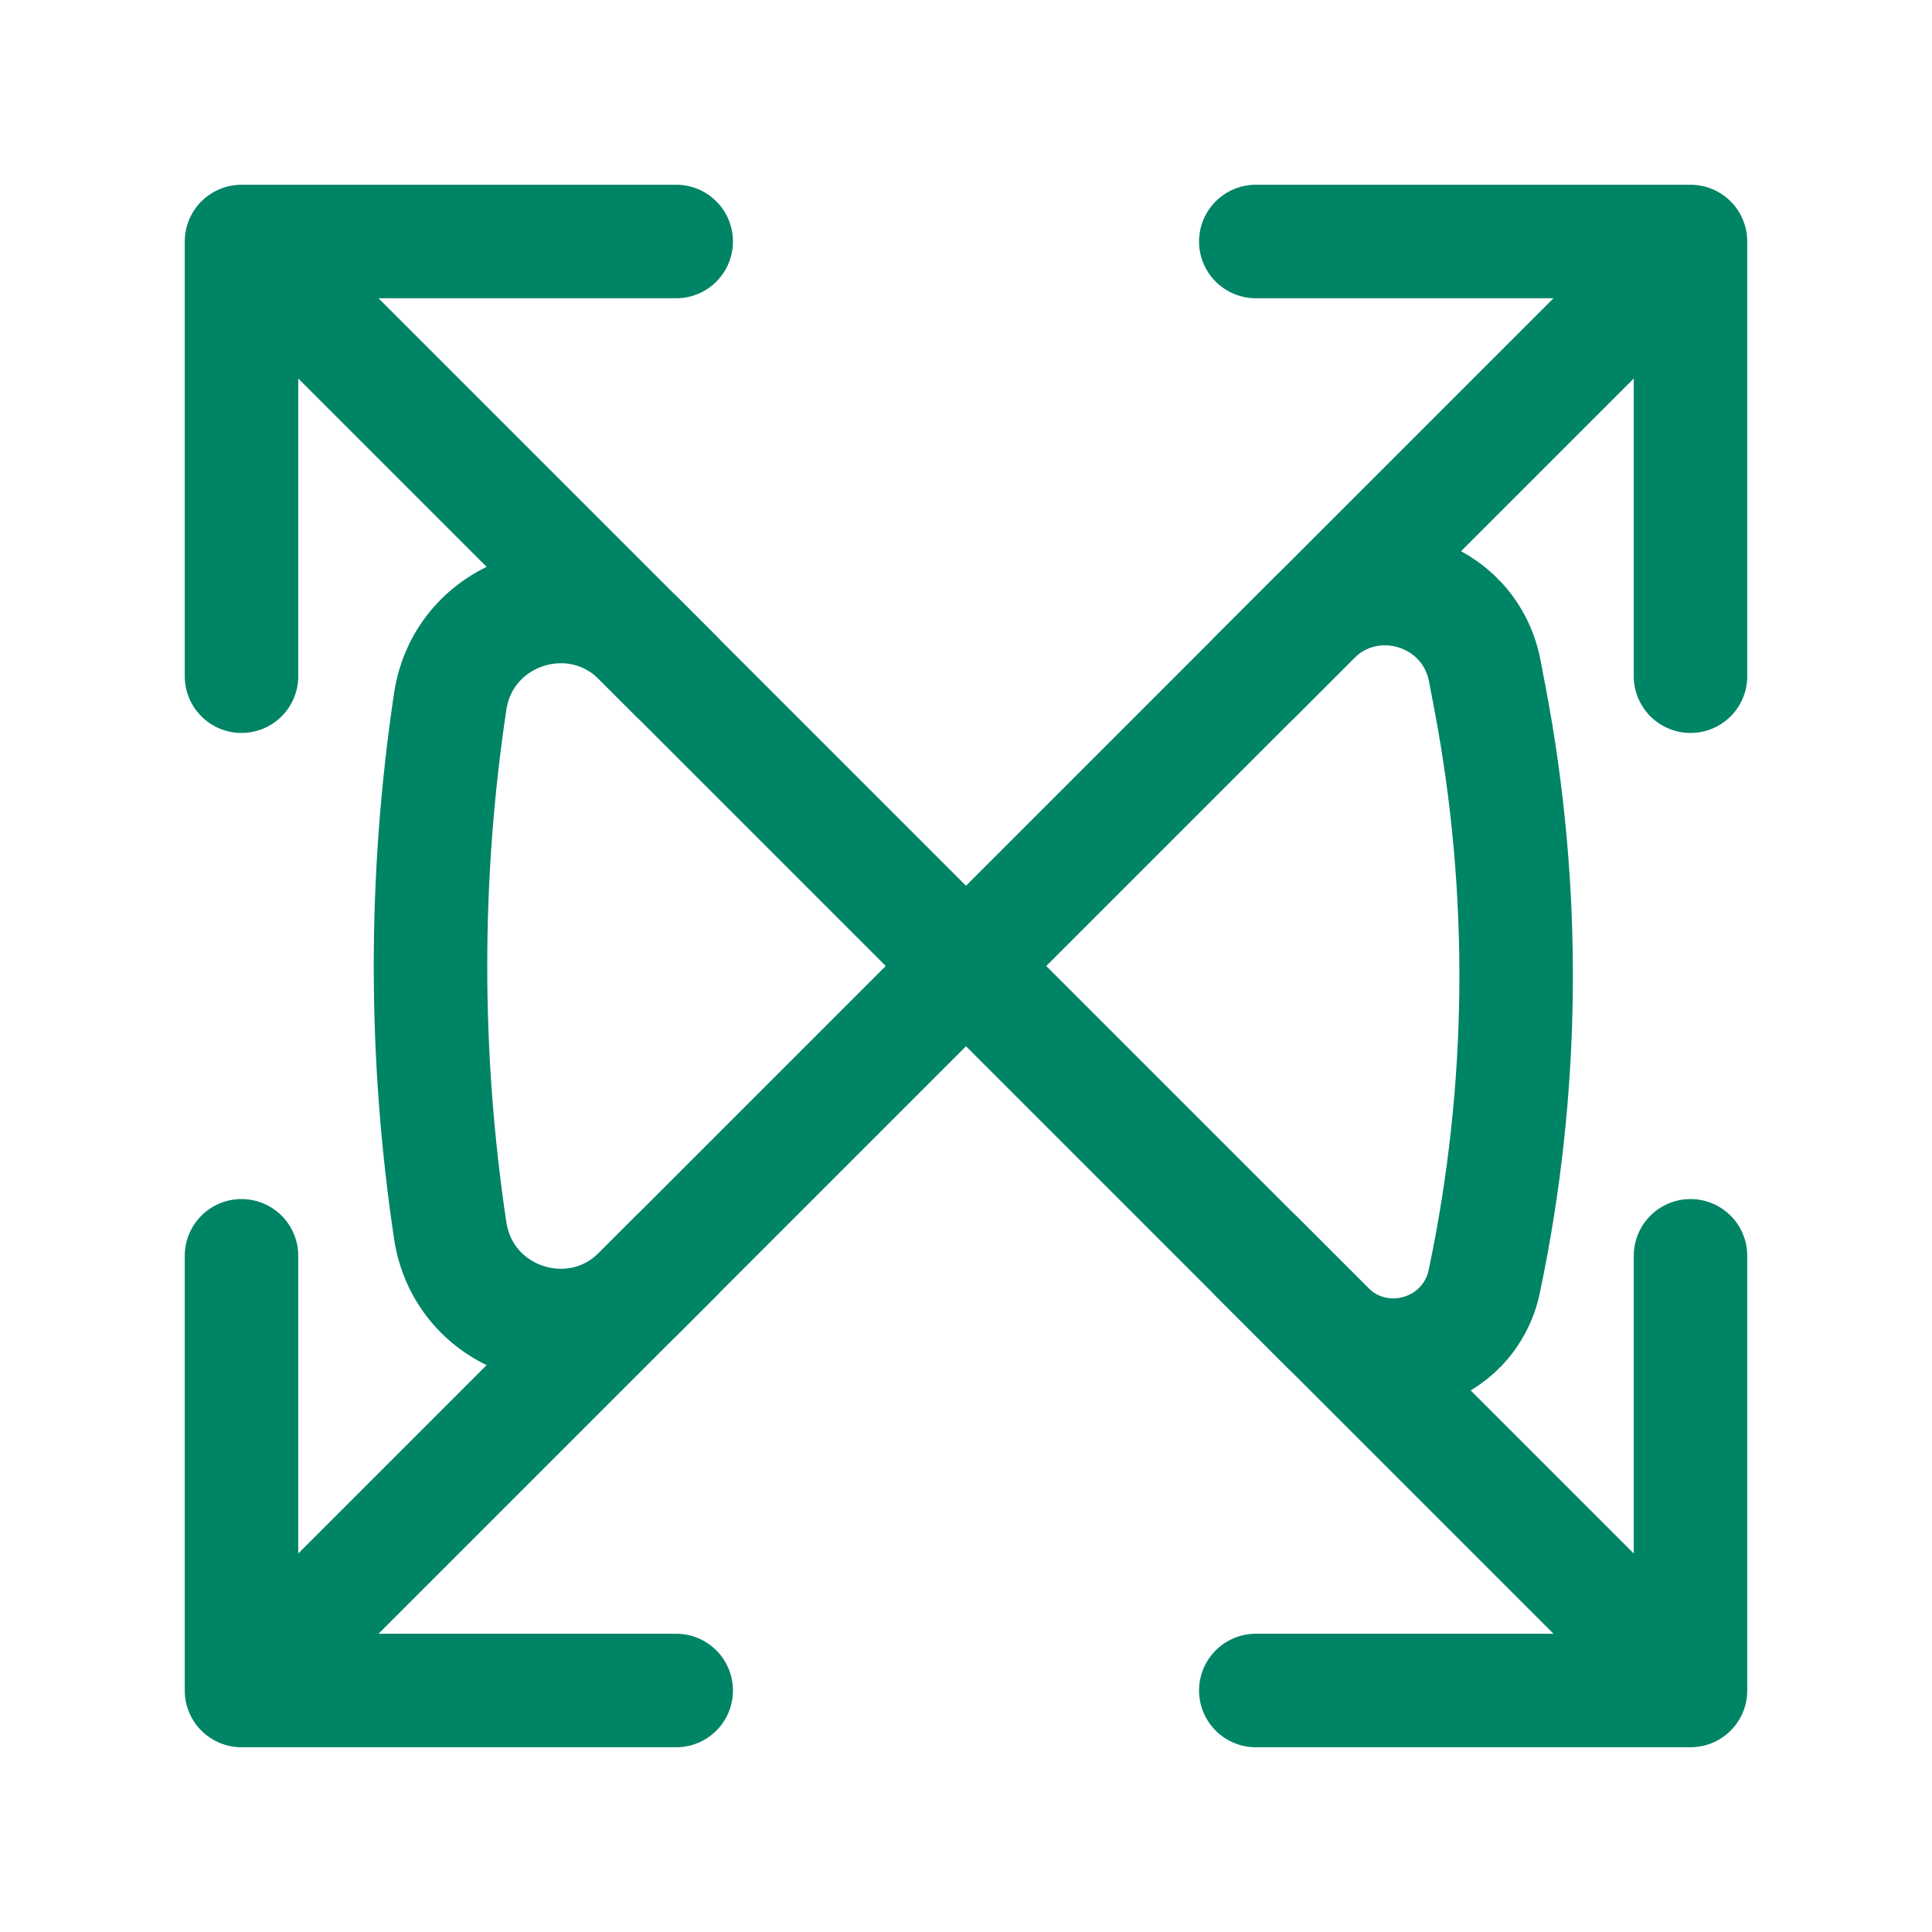
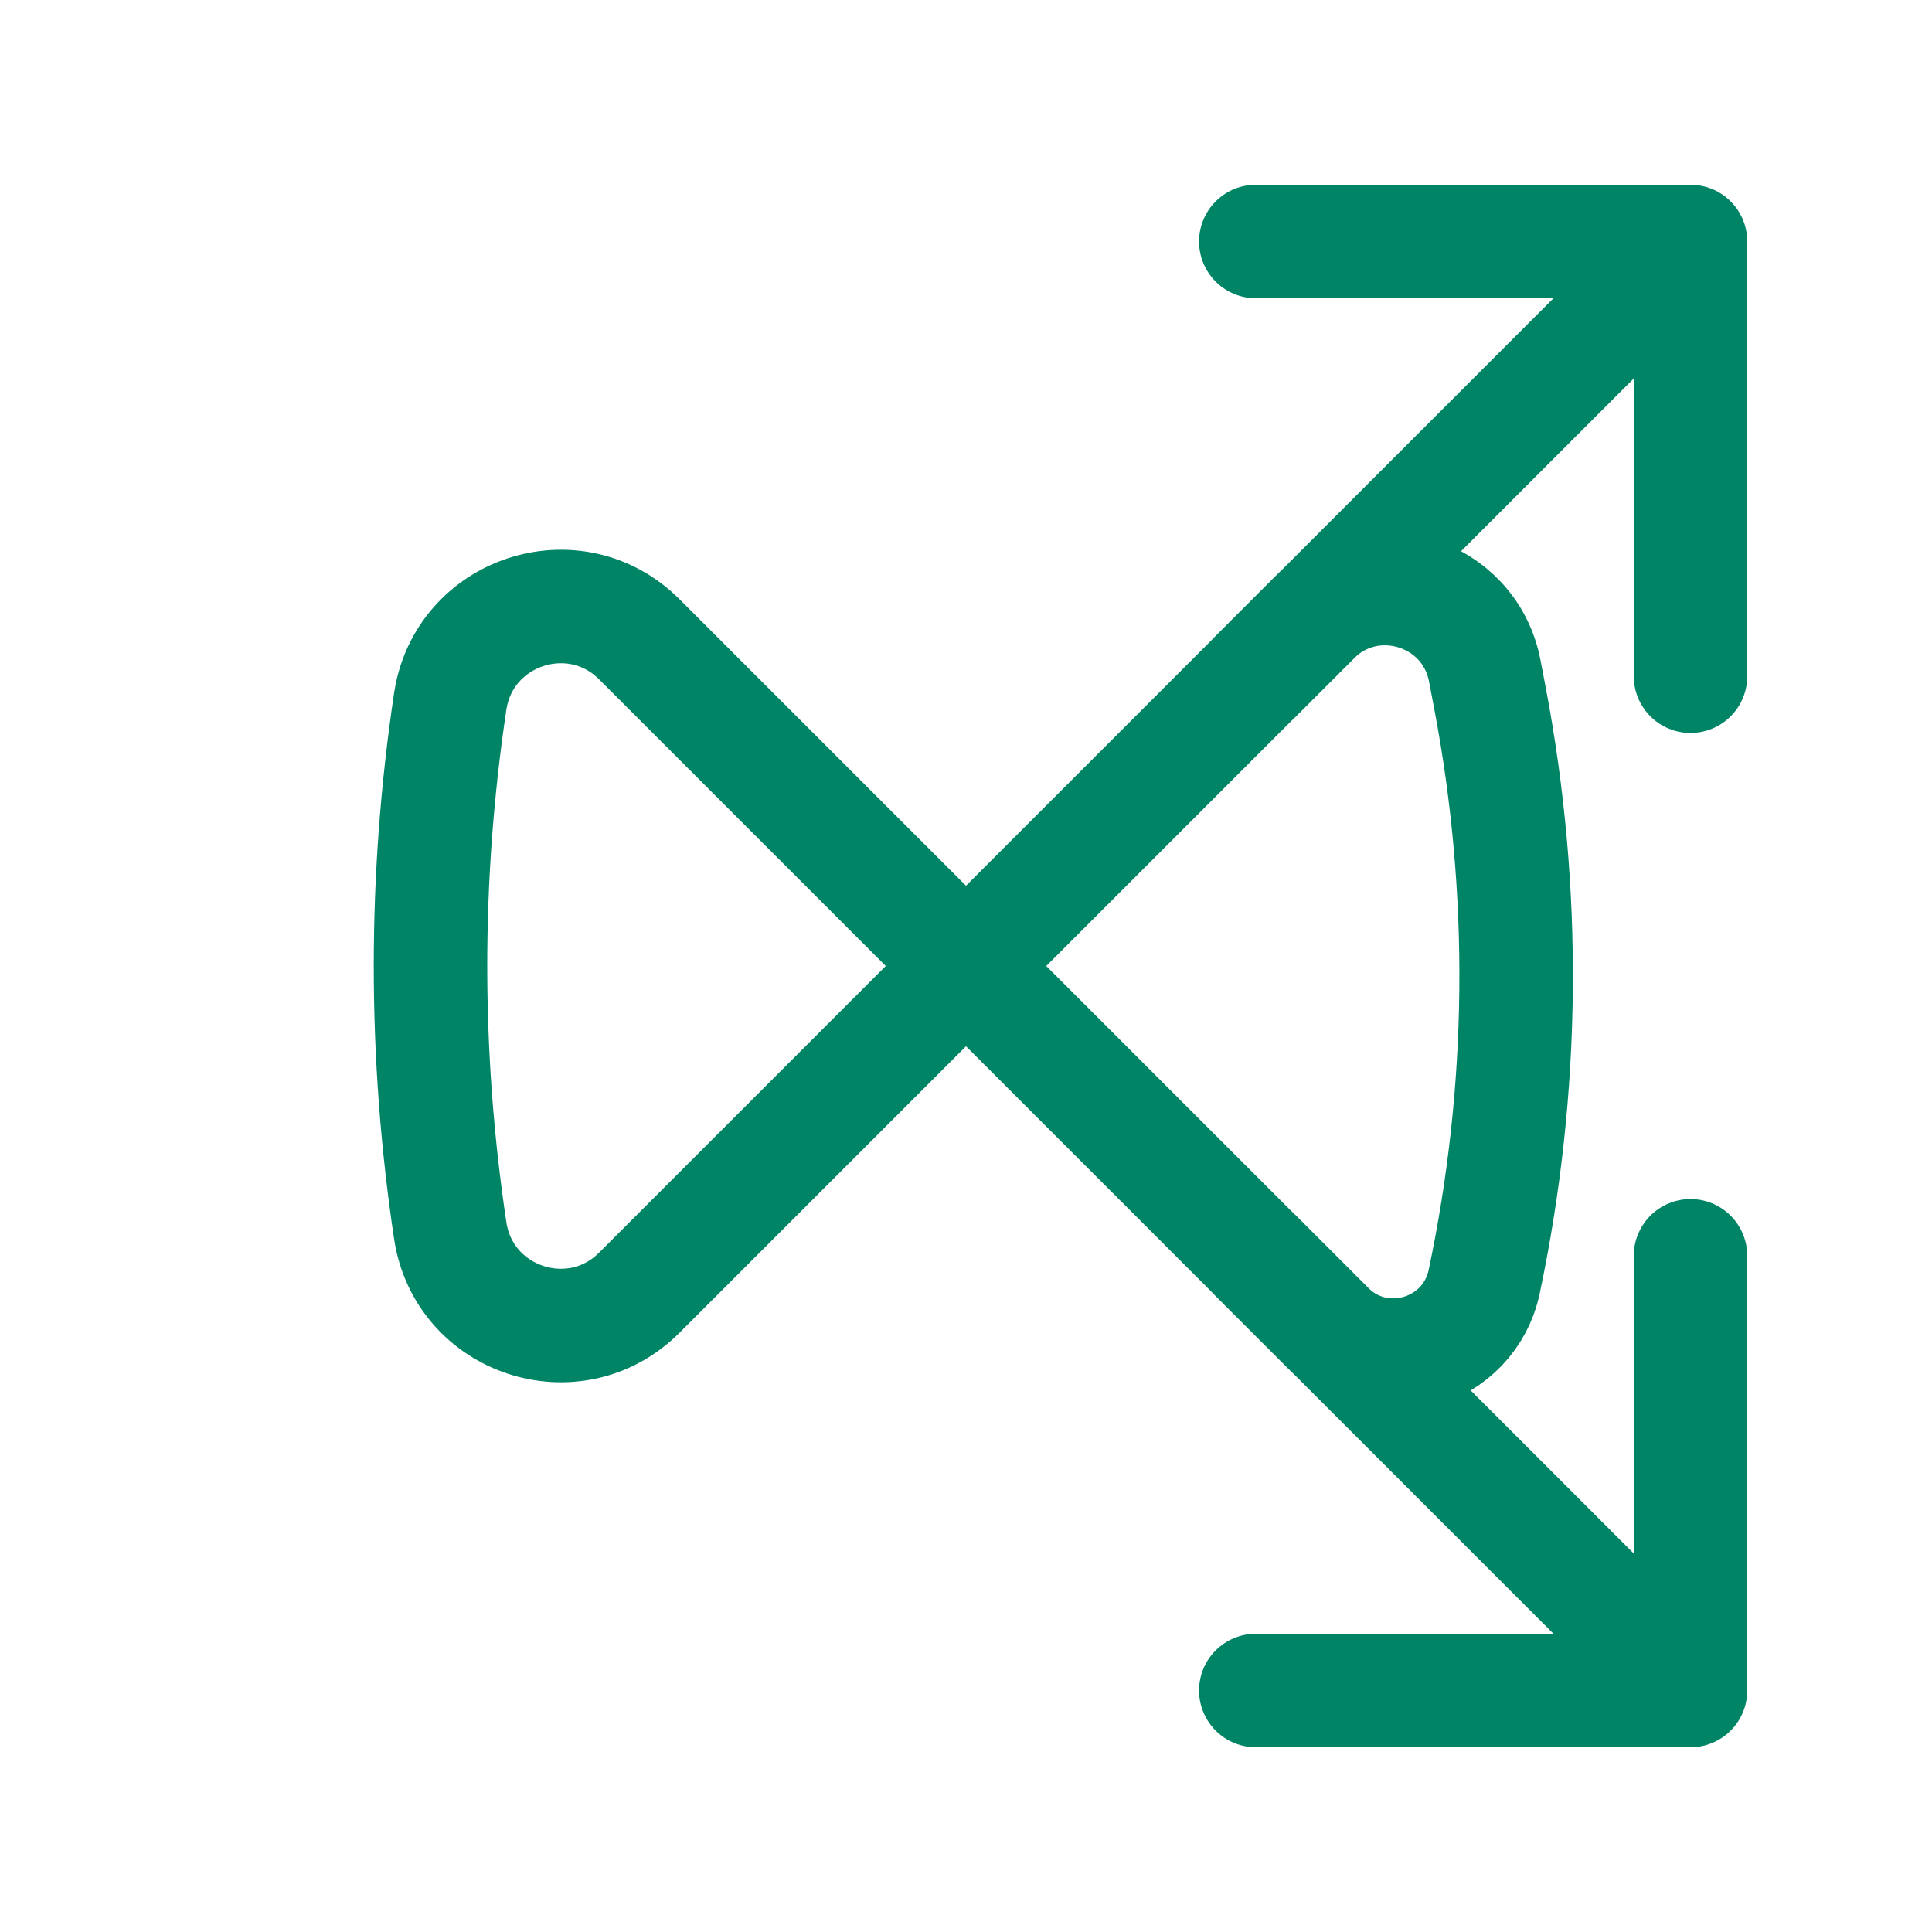
<svg xmlns="http://www.w3.org/2000/svg" width="40" height="40" viewBox="0 0 40 40" fill="none">
-   <path d="M5 14V5M5 5H14M5 5L14 14" stroke="#008466" stroke-width="2.35" stroke-linecap="round" stroke-linejoin="round" />
  <path d="M35 26V35M35 35H26M35 35L26 26" stroke="#008466" stroke-width="2.35" stroke-linecap="round" stroke-linejoin="round" />
  <path d="M35 14V5M35 5H26M35 5L26 14" stroke="#008466" stroke-width="2.35" stroke-linecap="round" stroke-linejoin="round" />
-   <path d="M5 26V35M5 35H14M5 35L14 26" stroke="#008466" stroke-width="2.35" stroke-linecap="round" stroke-linejoin="round" />
  <path d="M9.321 14.524C9.602 12.651 11.895 11.896 13.235 13.235L27.492 27.492C28.571 28.571 30.416 28.023 30.73 26.53V26.53C31.569 22.549 31.608 18.442 30.847 14.447L30.741 13.892C30.426 12.238 28.389 11.611 27.198 12.802L13.235 26.765C11.895 28.105 9.602 27.349 9.321 25.476V25.476C8.777 21.846 8.777 18.154 9.321 14.524V14.524Z" stroke="#008466" stroke-width="2.35" />
</svg>